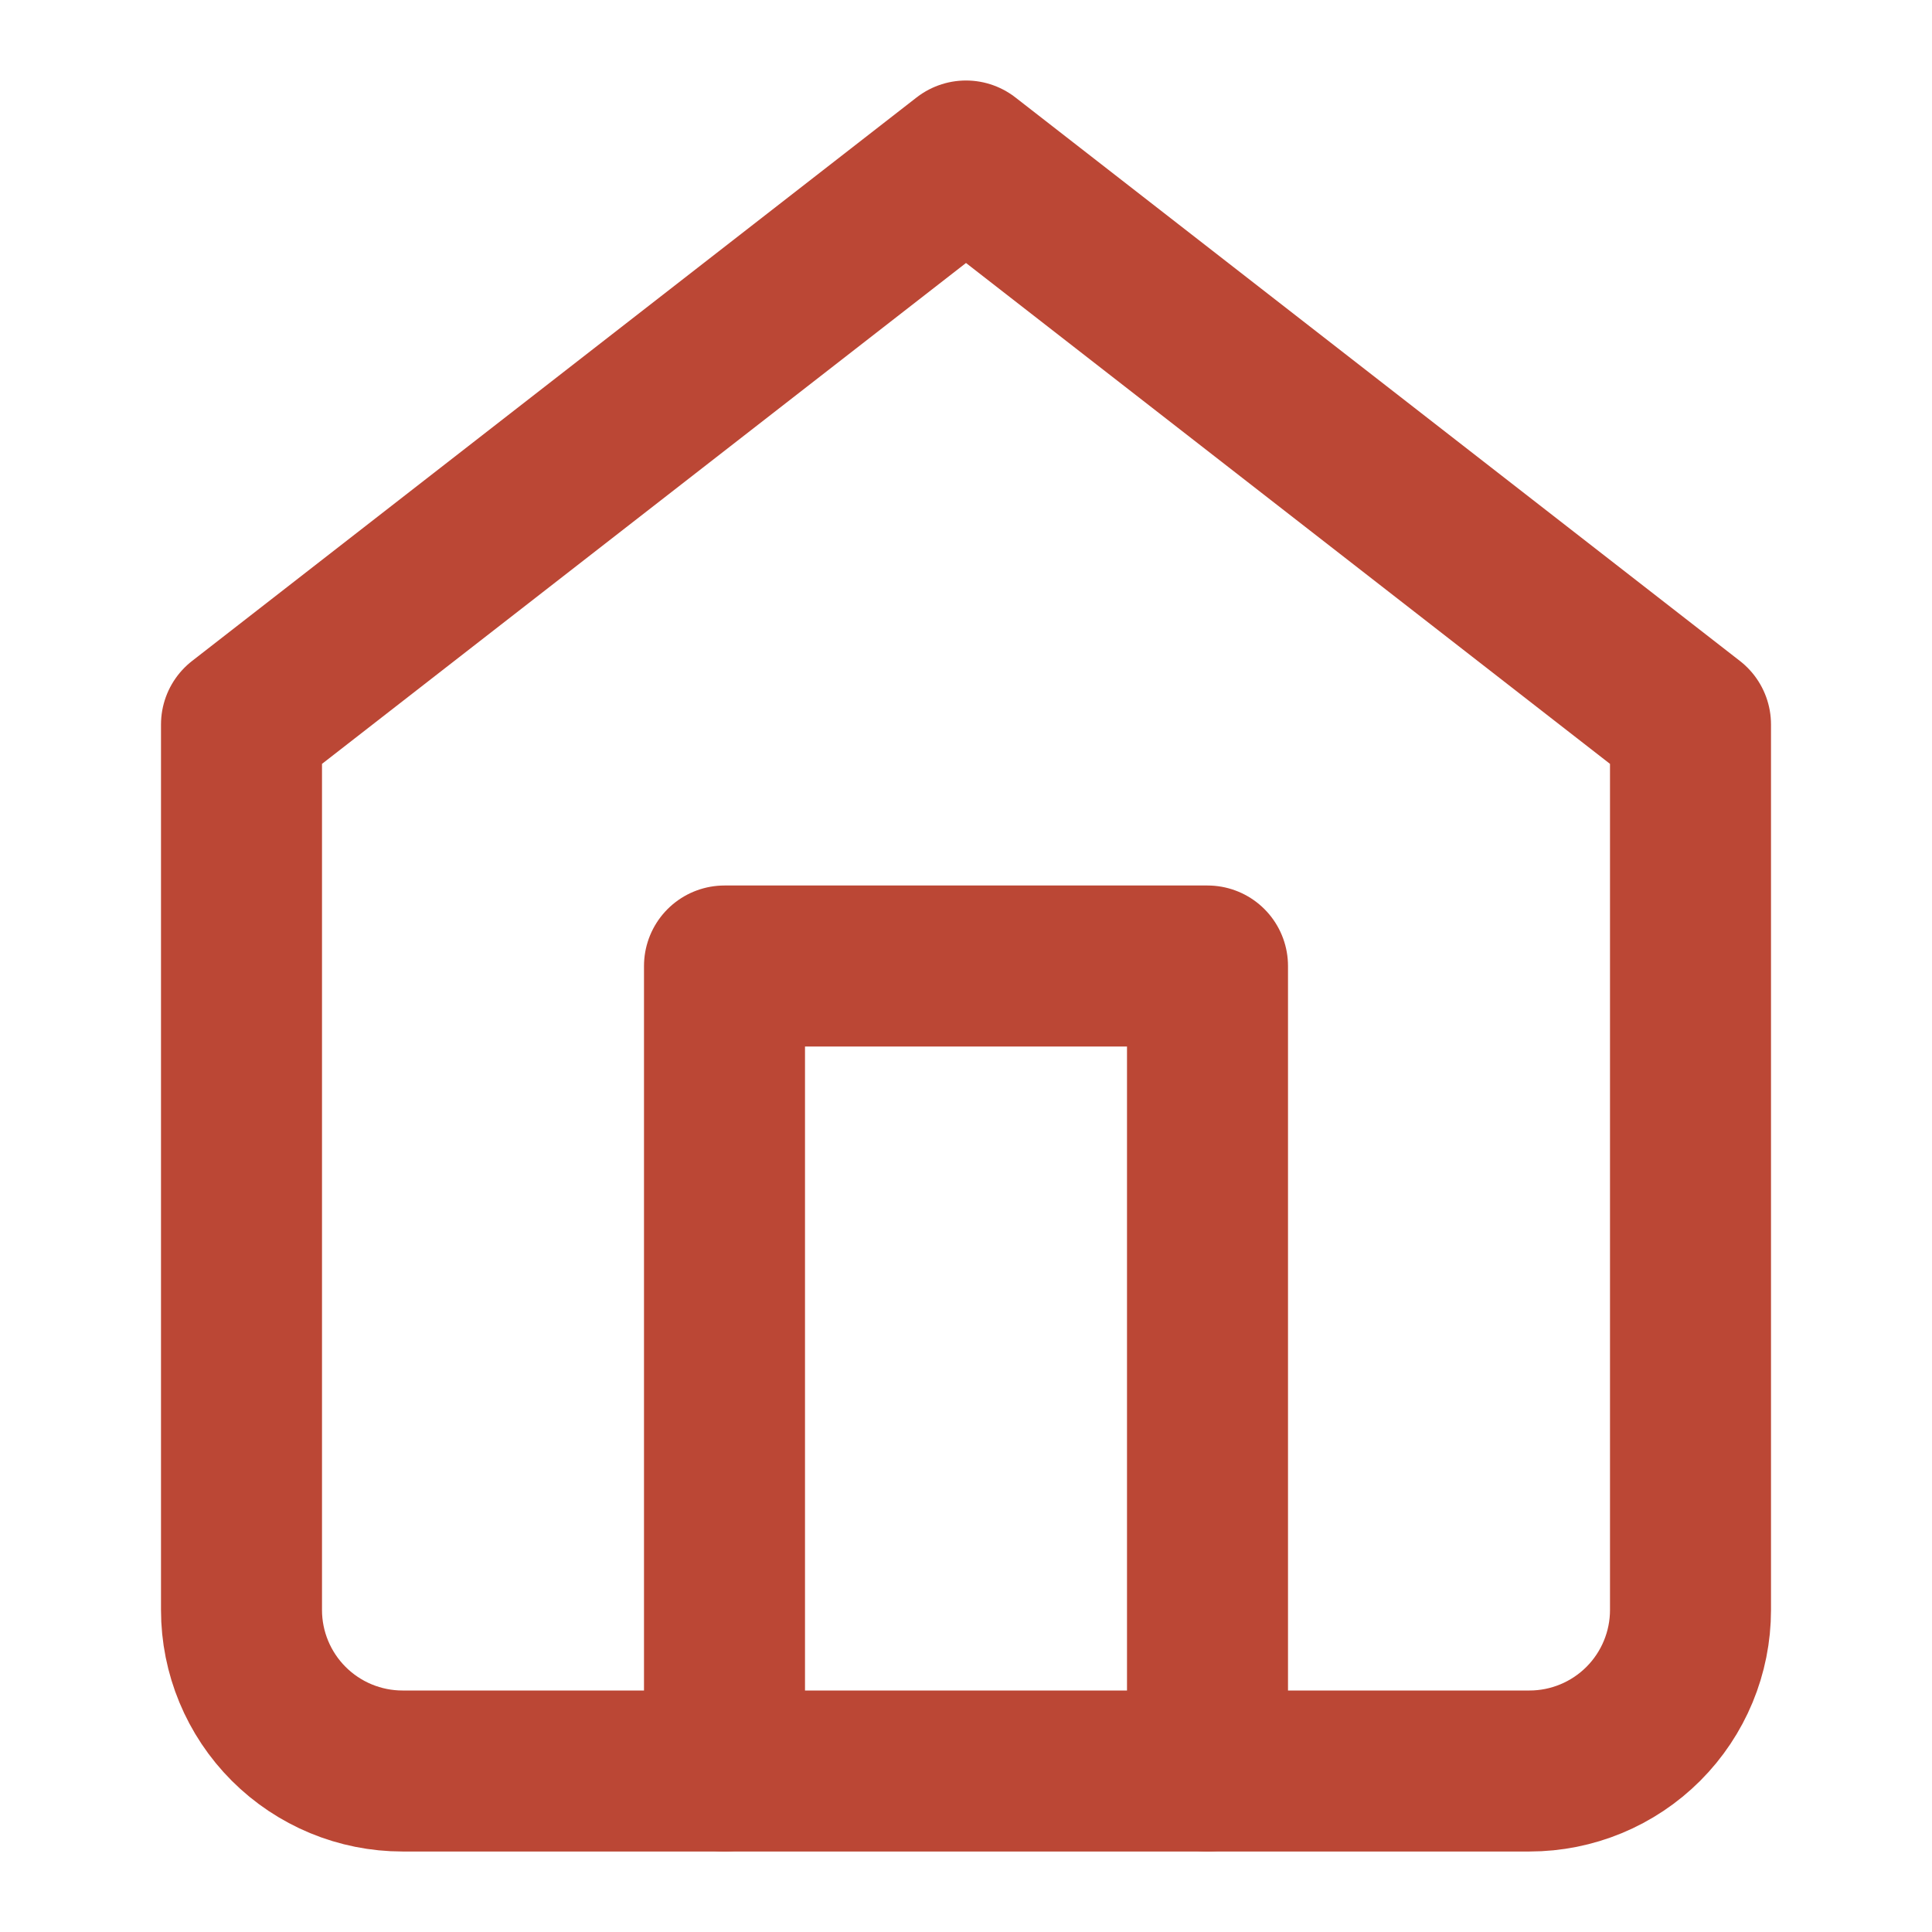
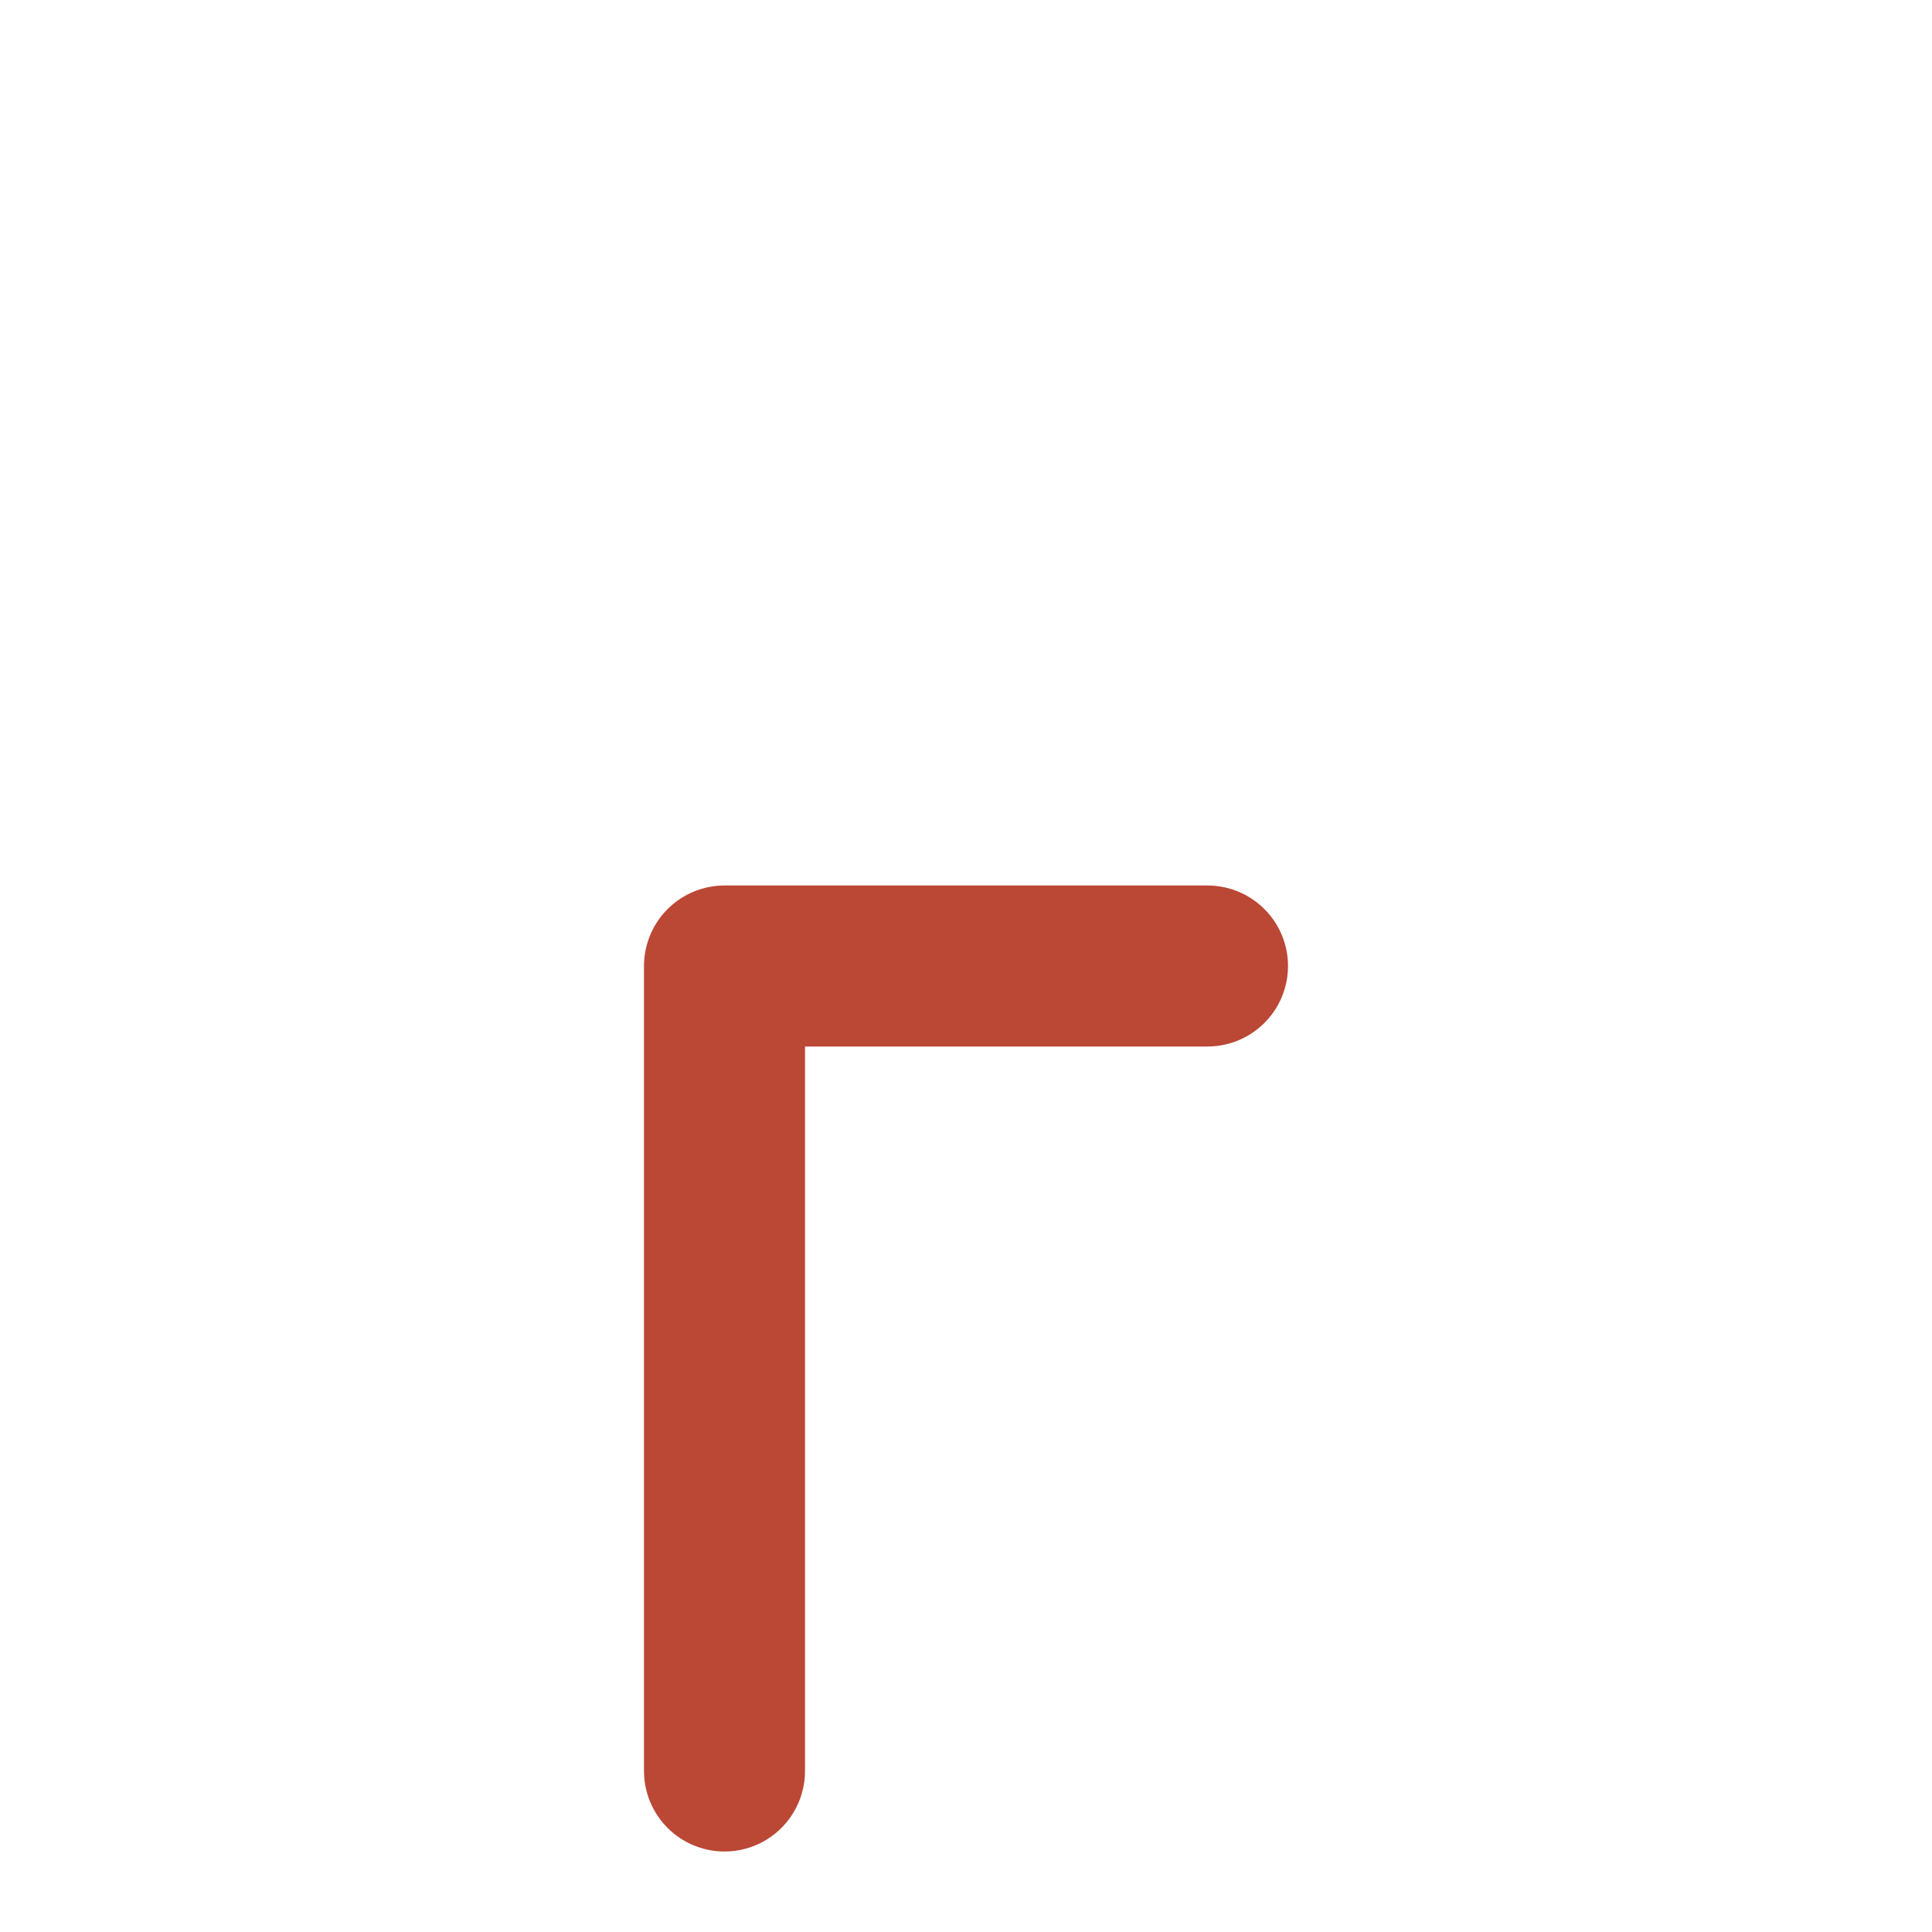
<svg xmlns="http://www.w3.org/2000/svg" width="24" height="24" viewBox="0 0 24 24" fill="none">
-   <path d="M3 9L12 2L21 9V20C21 20.53 20.789 21.039 20.414 21.414C20.039 21.789 19.53 22 19 22H5C4.47 22 3.961 21.789 3.586 21.414C3.211 21.039 3 20.53 3 20V9Z" stroke="#BB4735" stroke-width="2" stroke-linecap="round" stroke-linejoin="round" />
-   <path d="M9 22V12H15V22" stroke="#BB4735" stroke-width="2" stroke-linecap="round" stroke-linejoin="round" />
+   <path d="M9 22V12H15" stroke="#BB4735" stroke-width="2" stroke-linecap="round" stroke-linejoin="round" />
</svg>